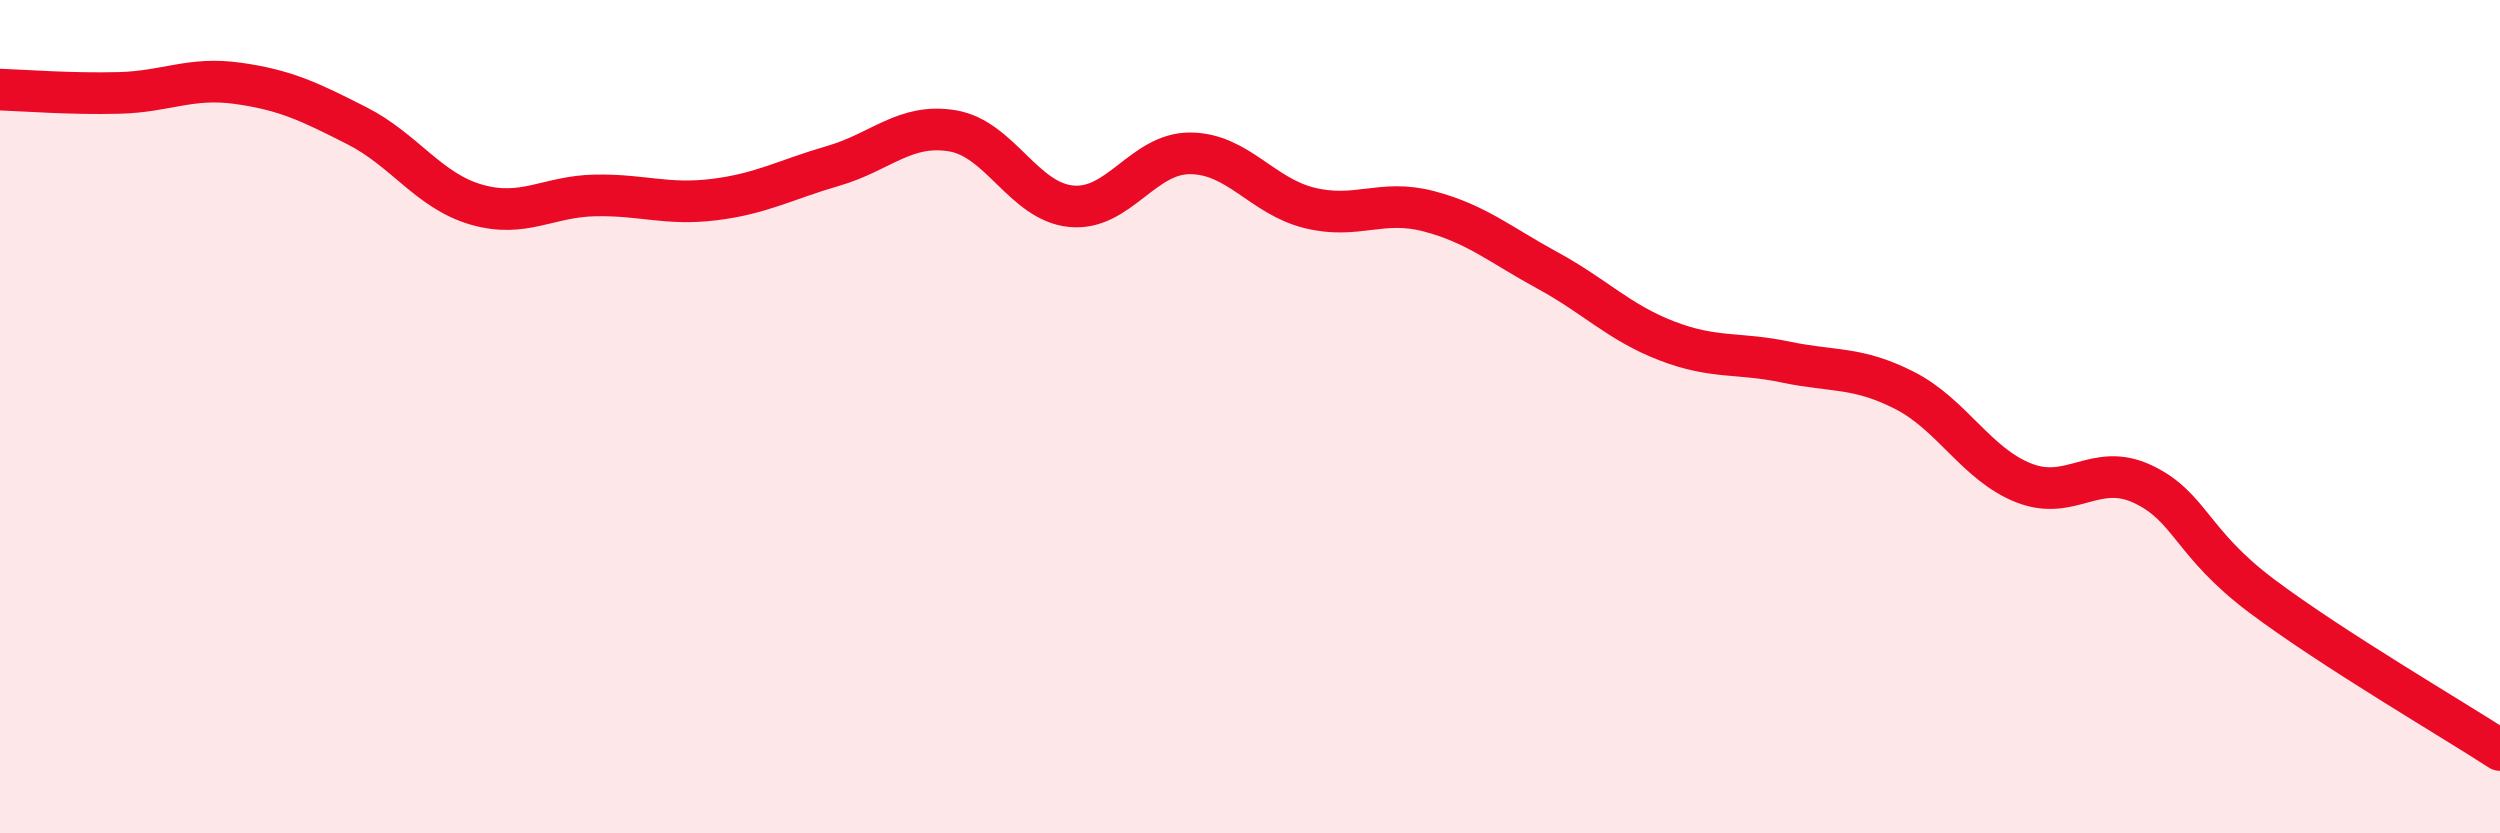
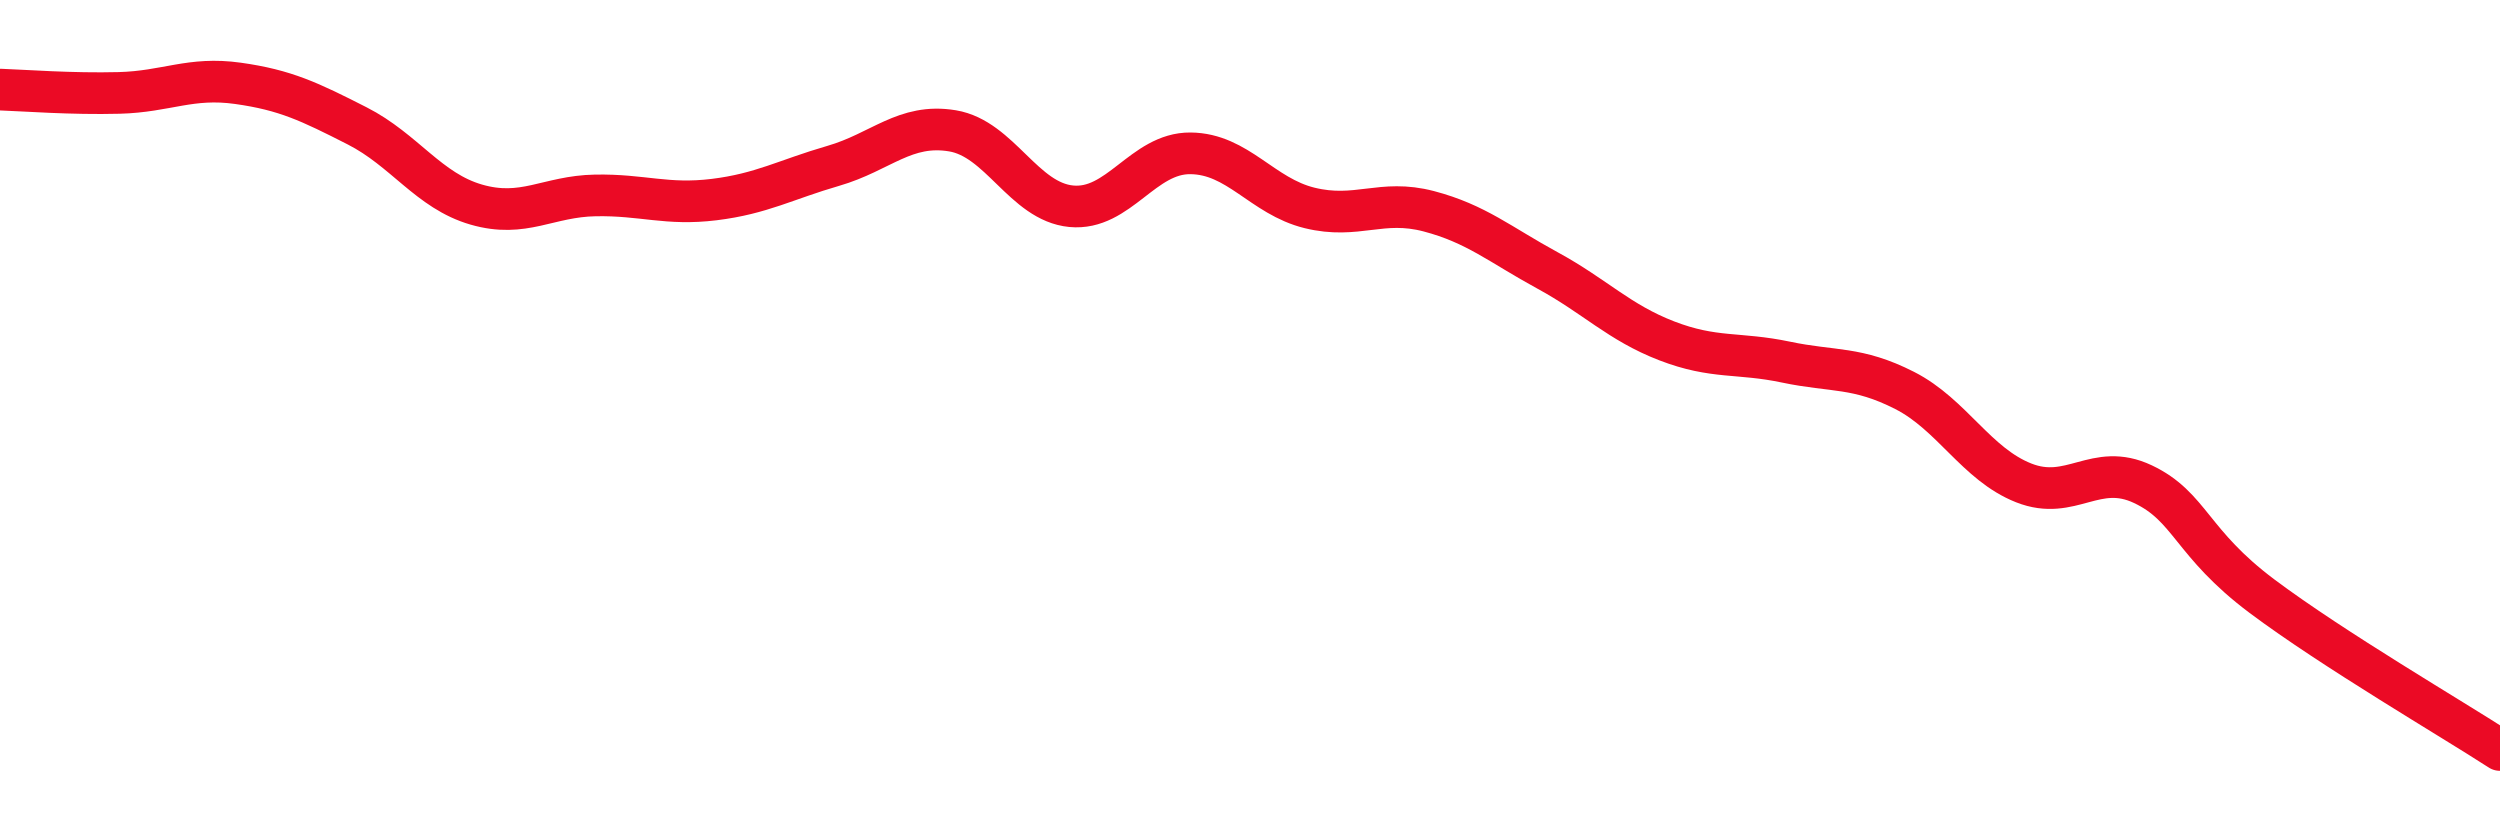
<svg xmlns="http://www.w3.org/2000/svg" width="60" height="20" viewBox="0 0 60 20">
-   <path d="M 0,2.15 C 0.57,2.17 1.72,2.26 2.86,2.23 C 4,2.2 4.57,1.84 5.71,2 C 6.85,2.16 7.43,2.44 8.57,3.02 C 9.71,3.6 10.29,4.58 11.43,4.91 C 12.57,5.24 13.15,4.71 14.29,4.69 C 15.43,4.67 16,4.93 17.14,4.79 C 18.28,4.65 18.86,4.31 20,3.98 C 21.14,3.65 21.72,2.95 22.86,3.14 C 24,3.33 24.57,4.84 25.71,4.95 C 26.85,5.06 27.43,3.67 28.57,3.68 C 29.71,3.69 30.29,4.71 31.43,4.99 C 32.57,5.27 33.15,4.77 34.29,5.07 C 35.43,5.37 36,5.87 37.14,6.49 C 38.28,7.11 38.86,7.74 40,8.18 C 41.14,8.62 41.72,8.45 42.86,8.69 C 44,8.93 44.57,8.79 45.71,9.37 C 46.85,9.95 47.43,11.14 48.57,11.59 C 49.71,12.04 50.29,11.08 51.43,11.62 C 52.57,12.16 52.58,13.03 54.29,14.31 C 56,15.59 58.86,17.26 60,18L60 20L0 20Z" fill="#EB0A25" opacity="0.1" stroke-linecap="round" stroke-linejoin="round" />
  <path d="M 0,2.15 C 0.57,2.17 1.72,2.26 2.86,2.23 C 4,2.2 4.57,1.84 5.71,2 C 6.85,2.16 7.43,2.44 8.57,3.02 C 9.71,3.6 10.29,4.58 11.43,4.91 C 12.57,5.24 13.15,4.71 14.29,4.69 C 15.43,4.67 16,4.93 17.14,4.79 C 18.28,4.65 18.86,4.31 20,3.98 C 21.14,3.65 21.72,2.95 22.86,3.14 C 24,3.33 24.57,4.84 25.71,4.95 C 26.85,5.06 27.43,3.67 28.57,3.68 C 29.71,3.69 30.29,4.71 31.43,4.99 C 32.57,5.27 33.15,4.77 34.29,5.07 C 35.43,5.37 36,5.87 37.14,6.49 C 38.28,7.11 38.86,7.74 40,8.18 C 41.14,8.62 41.72,8.45 42.86,8.69 C 44,8.93 44.57,8.79 45.71,9.37 C 46.85,9.95 47.43,11.14 48.57,11.59 C 49.71,12.04 50.29,11.08 51.43,11.62 C 52.57,12.16 52.58,13.03 54.29,14.31 C 56,15.59 58.86,17.26 60,18" stroke="#EB0A25" stroke-width="1" fill="none" stroke-linecap="round" stroke-linejoin="round" />
</svg>